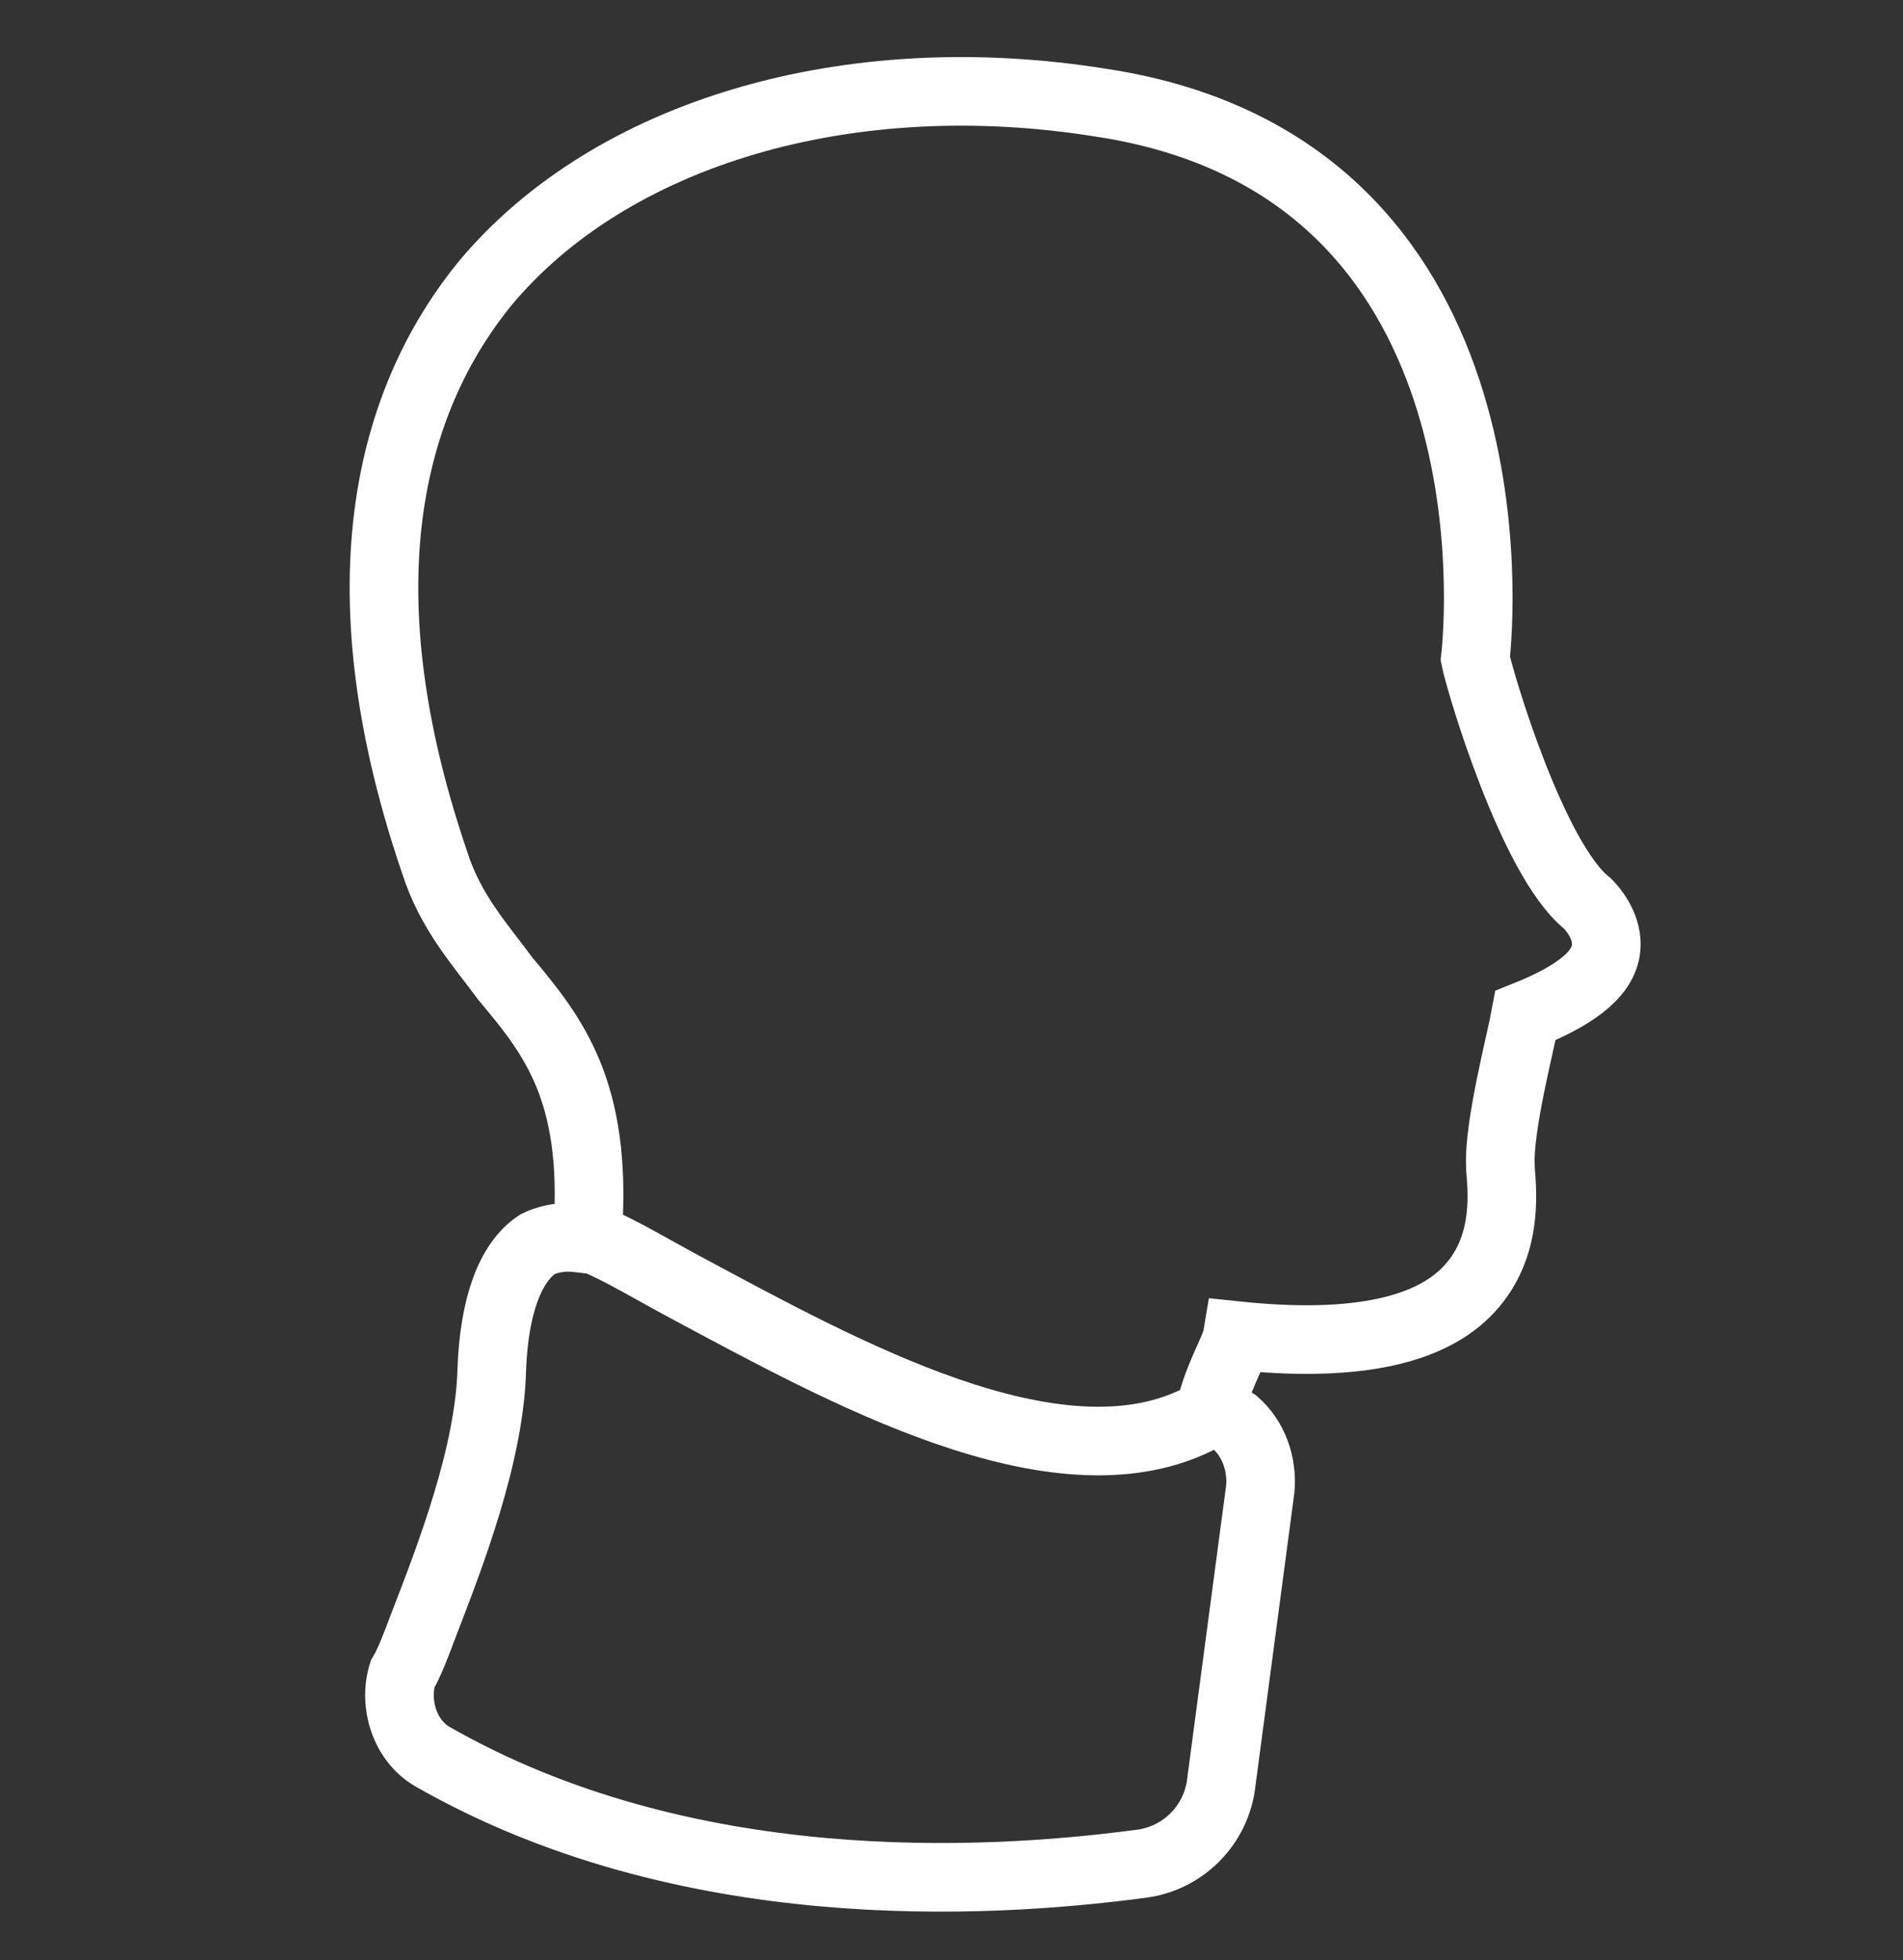
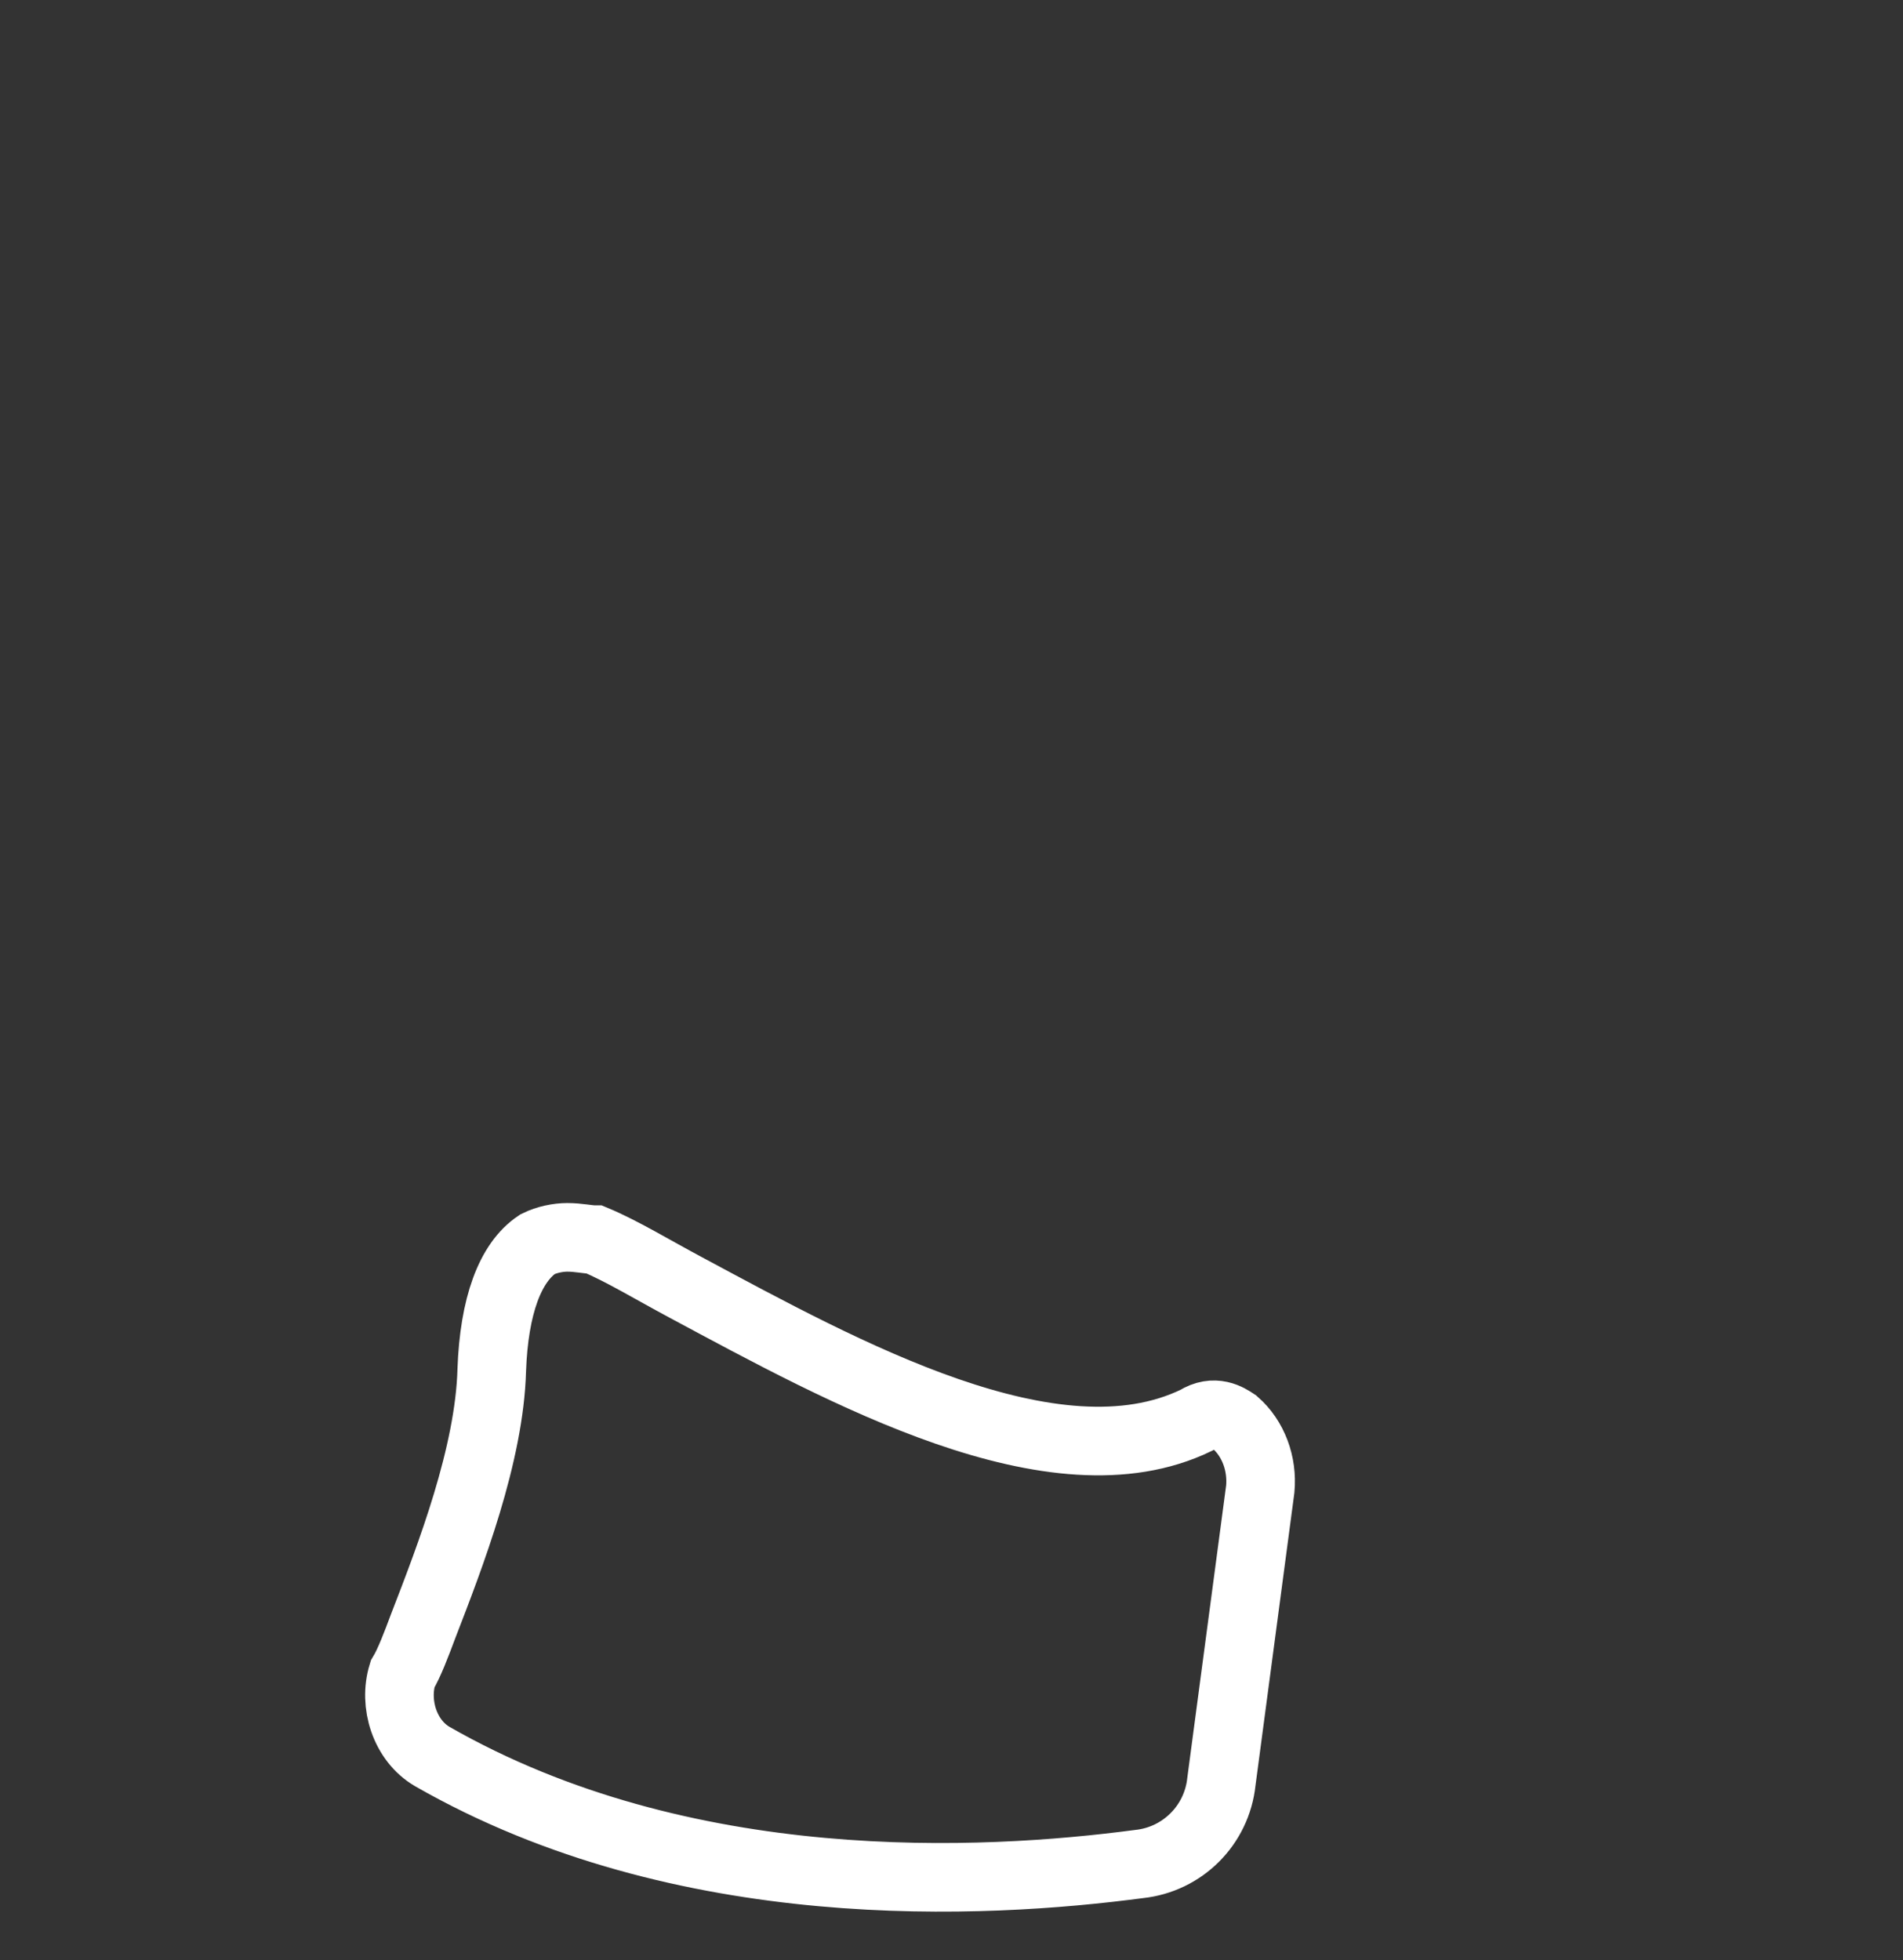
<svg xmlns="http://www.w3.org/2000/svg" id="Calque_2" x="0px" y="0px" viewBox="0 0 83.2 85.7" style="enable-background:new 0 0 83.2 85.7;" xml:space="preserve">
  <rect x="0" y="0" width="83.2" height="85.7" fill="#333333" stroke="none" />
  <style type="text/css"> .st0{fill:none;stroke:#FFFFFF;stroke-width:3;stroke-linecap:round;stroke-miterlimit:10;} </style>
  <g>
    <g>
-       <path class="st0" d="M25.7,53.8c0.4-6.1-1.5-8.5-3.6-11c-1.1-1.5-2.4-2.9-3.1-5.1c-4.5-13.2-1.3-21,2.2-25.3 c5.5-6.6,15.9-9.7,27-7.9c18.2,2.8,16.5,22.6,16.3,24.3c0.2,1,2.5,8.8,4.9,10.7c0.1,0.1,1,1,0.8,2.1c-0.2,1.1-1.5,2-3.5,2.8 c-0.2,1.1-1.2,4.9-1.1,6.6v0.1c0.1,1.2,0.3,3.6-1.5,5.4s-5.2,2.4-10,1.9C54,59,53.4,59.9,53,61.3" />
-     </g>
+       </g>
    <g>
      <path class="st0" d="M24.8,54.1c-0.4,0-0.9,0.1-1.3,0.3c-1.2,0.8-1.9,2.7-2,5.5c-0.1,3.7-1.8,8.1-3,11.2c-0.3,0.8-0.6,1.6-0.9,2.1 c-0.4,1.3,0.1,2.9,1.3,3.6c11,6.3,24.1,5.6,30.9,4.7c1.9-0.2,3.4-1.7,3.6-3.6l1.7-12.8c0.1-1.1-0.3-2.2-1.1-2.9 c-0.3-0.2-0.9-0.6-1.7-0.1c-6.2,3-15.4-2.1-22.3-5.8c-1.5-0.8-2.8-1.6-4-2.1l0,0C25.7,54.2,25.3,54.1,24.8,54.1z" />
    </g>
  </g>
</svg>